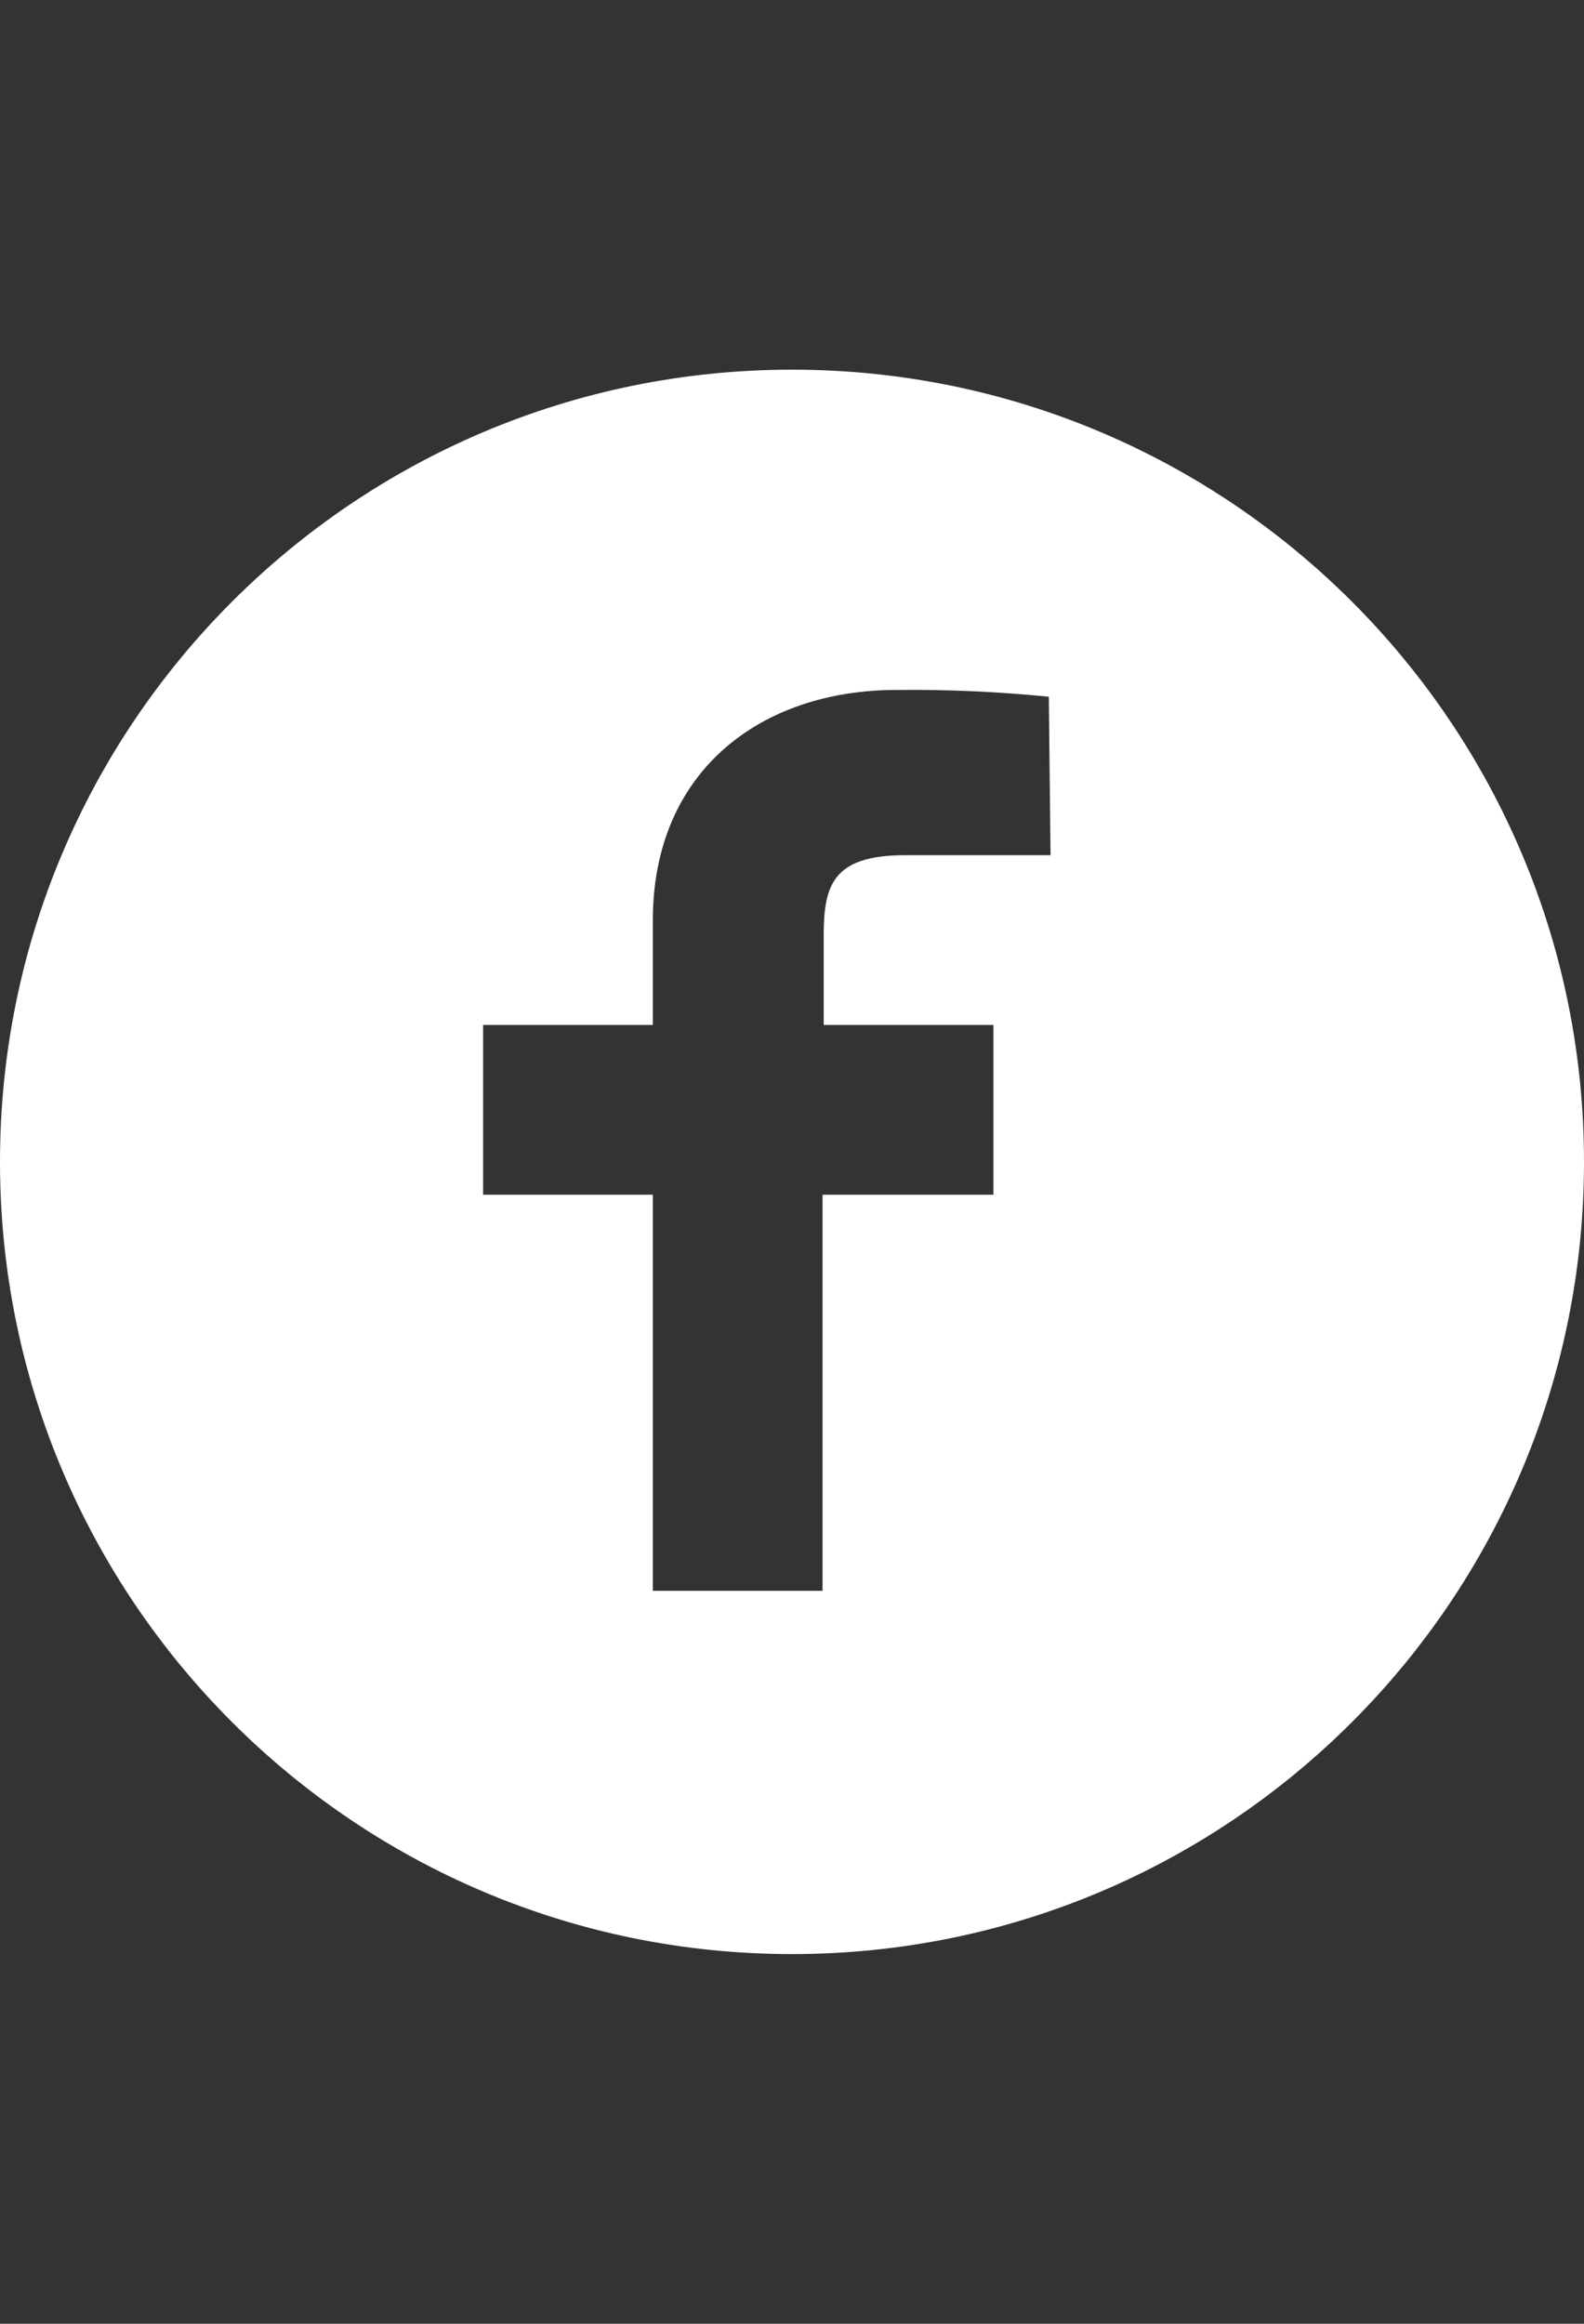
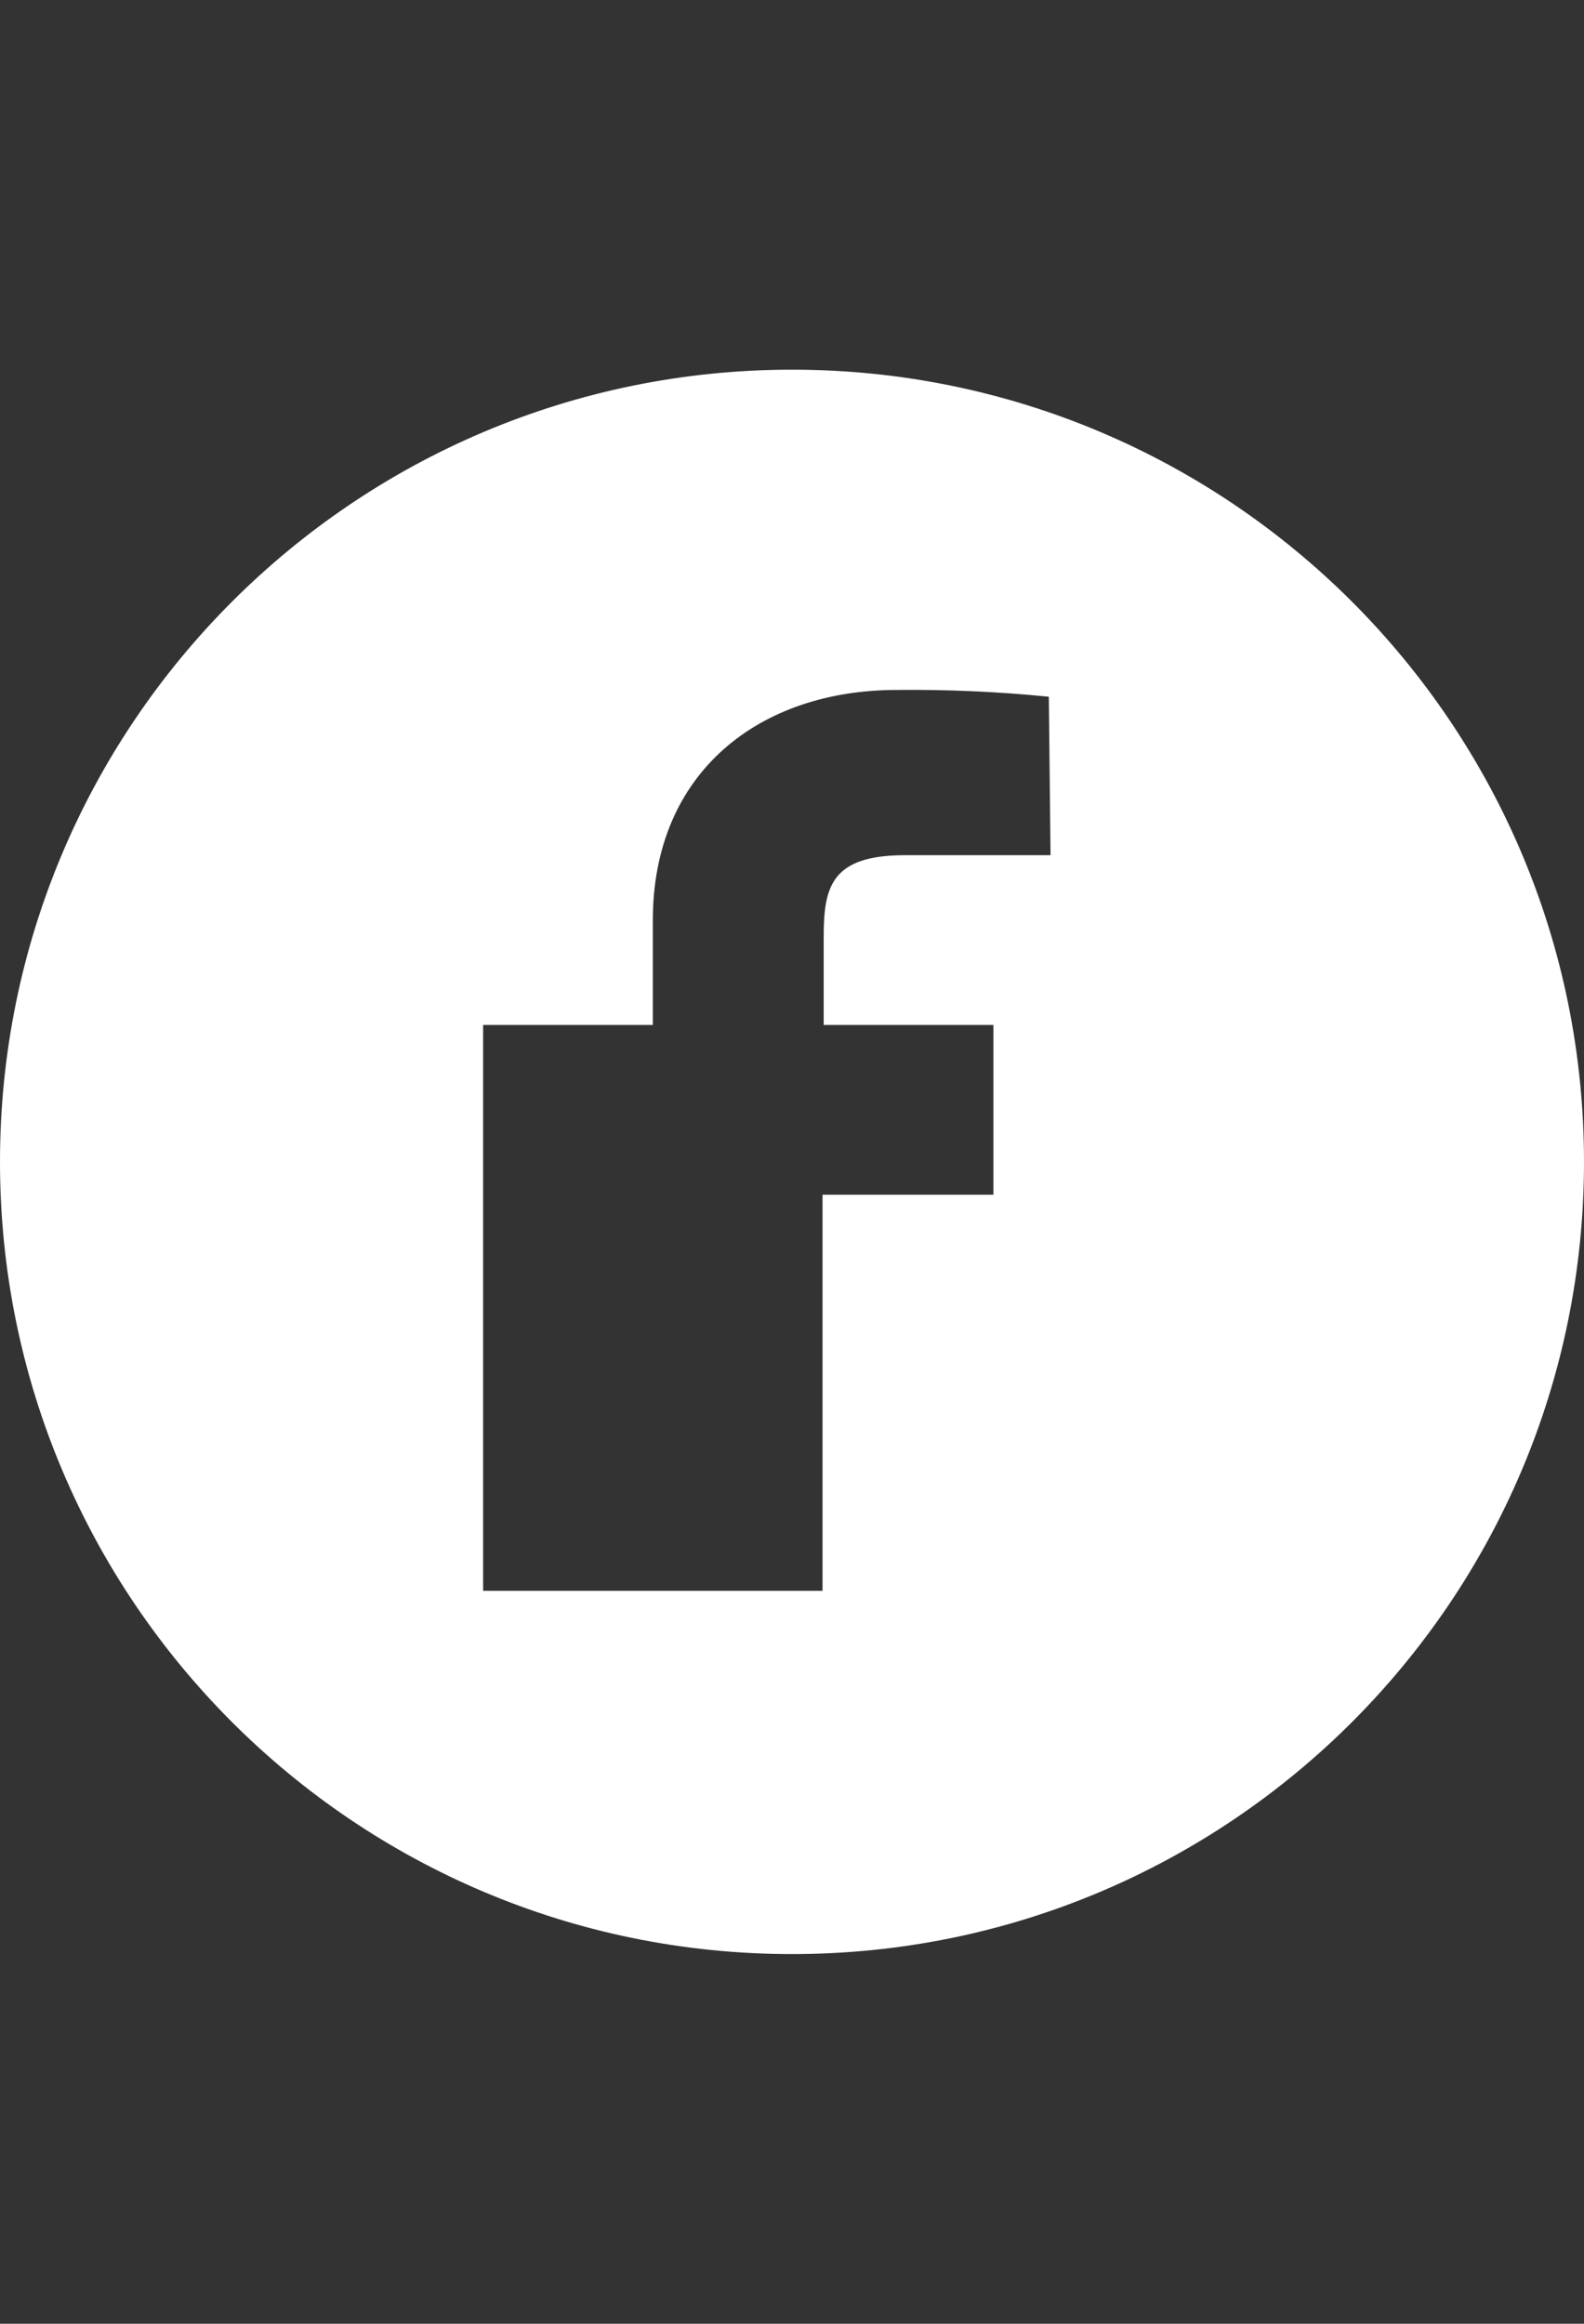
<svg xmlns="http://www.w3.org/2000/svg" version="1.1" id="Layer_2" x="0px" y="0px" width="425.2px" height="623.621px" viewBox="0 0 425.2 623.621" enable-background="new 0 0 425.2 623.621" xml:space="preserve">
  <rect x="0" y="0" width="425.2" height="623.621" fill="#333333" stroke="none" />
  <title>consul-sn</title>
-   <path fill="#FFF" d="M212.6,99.21C95.184,99.21,0,194.394,0,311.81s95.184,212.6,212.6,212.6s212.6-95.184,212.6-212.6  S330.016,99.21,212.6,99.21z M212.6,102.703L212.6,102.703z M281.999,229.504h-39.027c-19.893,0-21.867,8.504-21.867,22.02v23.537  h45.557v45.558H220.8v106.3h-45.557v-106.3h-45.557V275.06h45.557v-28.093c0-39.938,28.853-61.807,65.451-61.807  c13.64-0.147,27.277,0.461,40.85,1.822L281.999,229.504z" />
+   <path fill="#FFF" d="M212.6,99.21C95.184,99.21,0,194.394,0,311.81s95.184,212.6,212.6,212.6s212.6-95.184,212.6-212.6  S330.016,99.21,212.6,99.21z M212.6,102.703L212.6,102.703z M281.999,229.504h-39.027c-19.893,0-21.867,8.504-21.867,22.02v23.537  h45.557v45.558H220.8v106.3h-45.557h-45.557V275.06h45.557v-28.093c0-39.938,28.853-61.807,65.451-61.807  c13.64-0.147,27.277,0.461,40.85,1.822L281.999,229.504z" />
</svg>